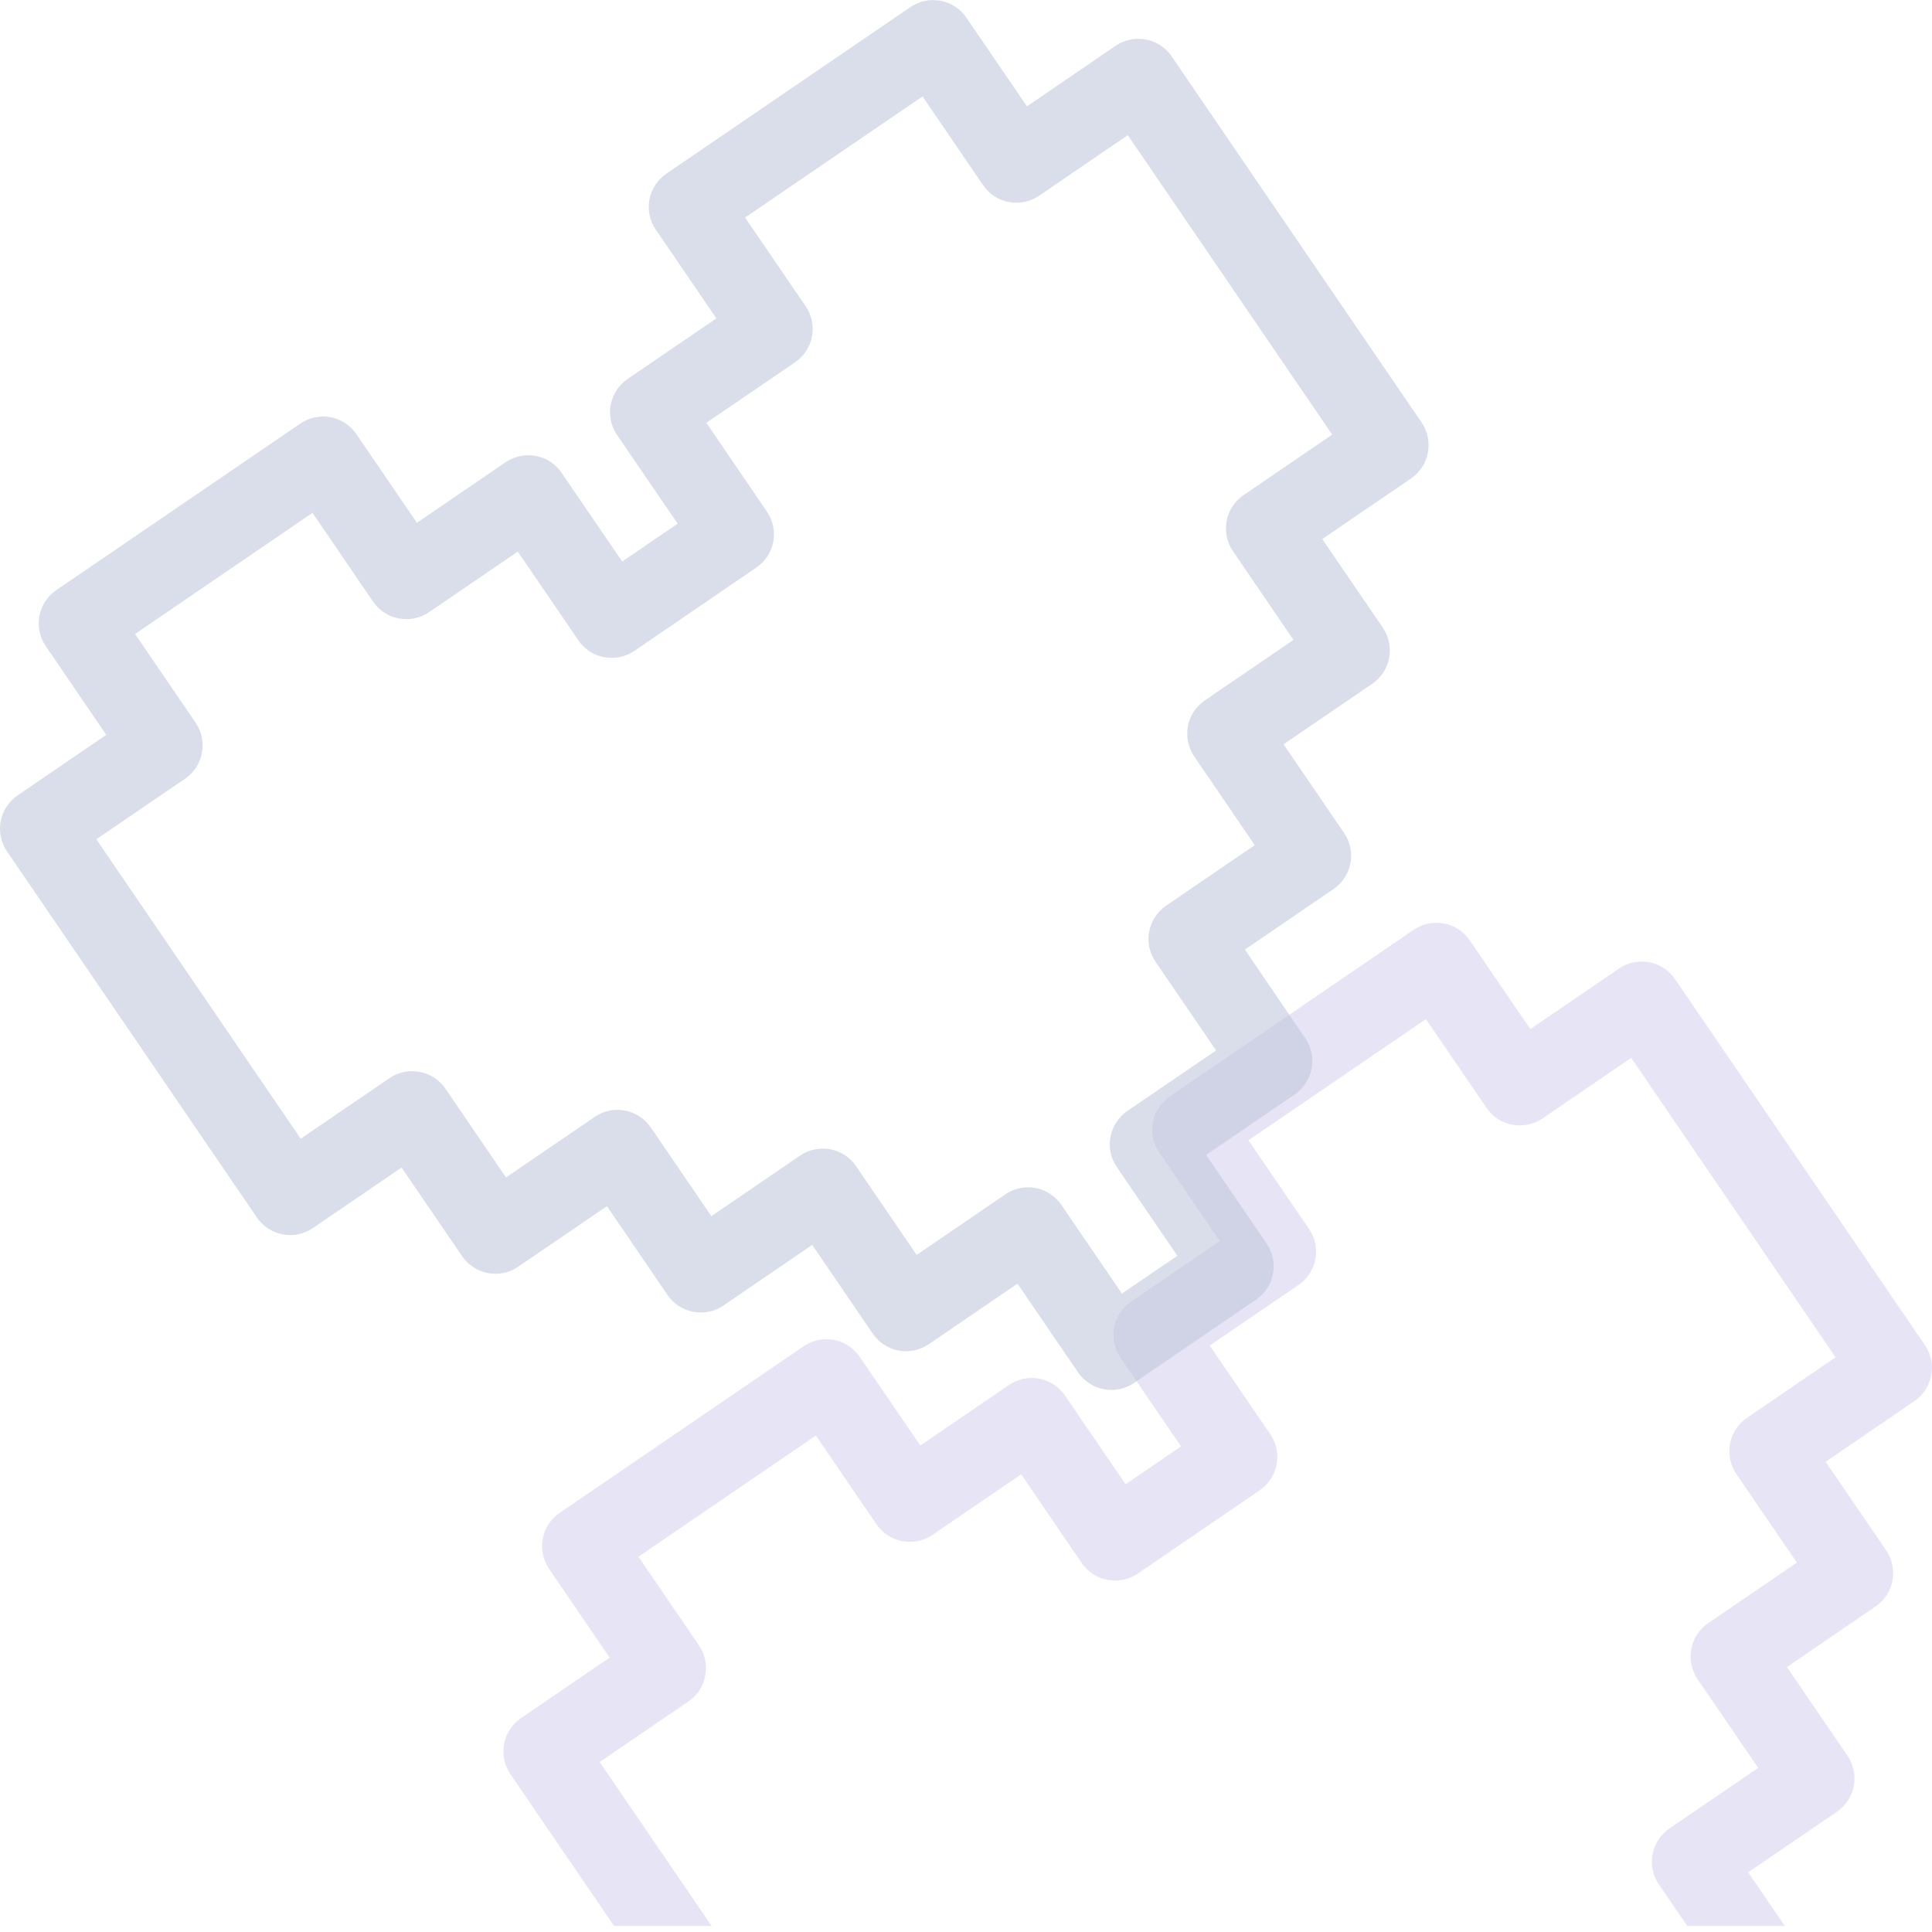
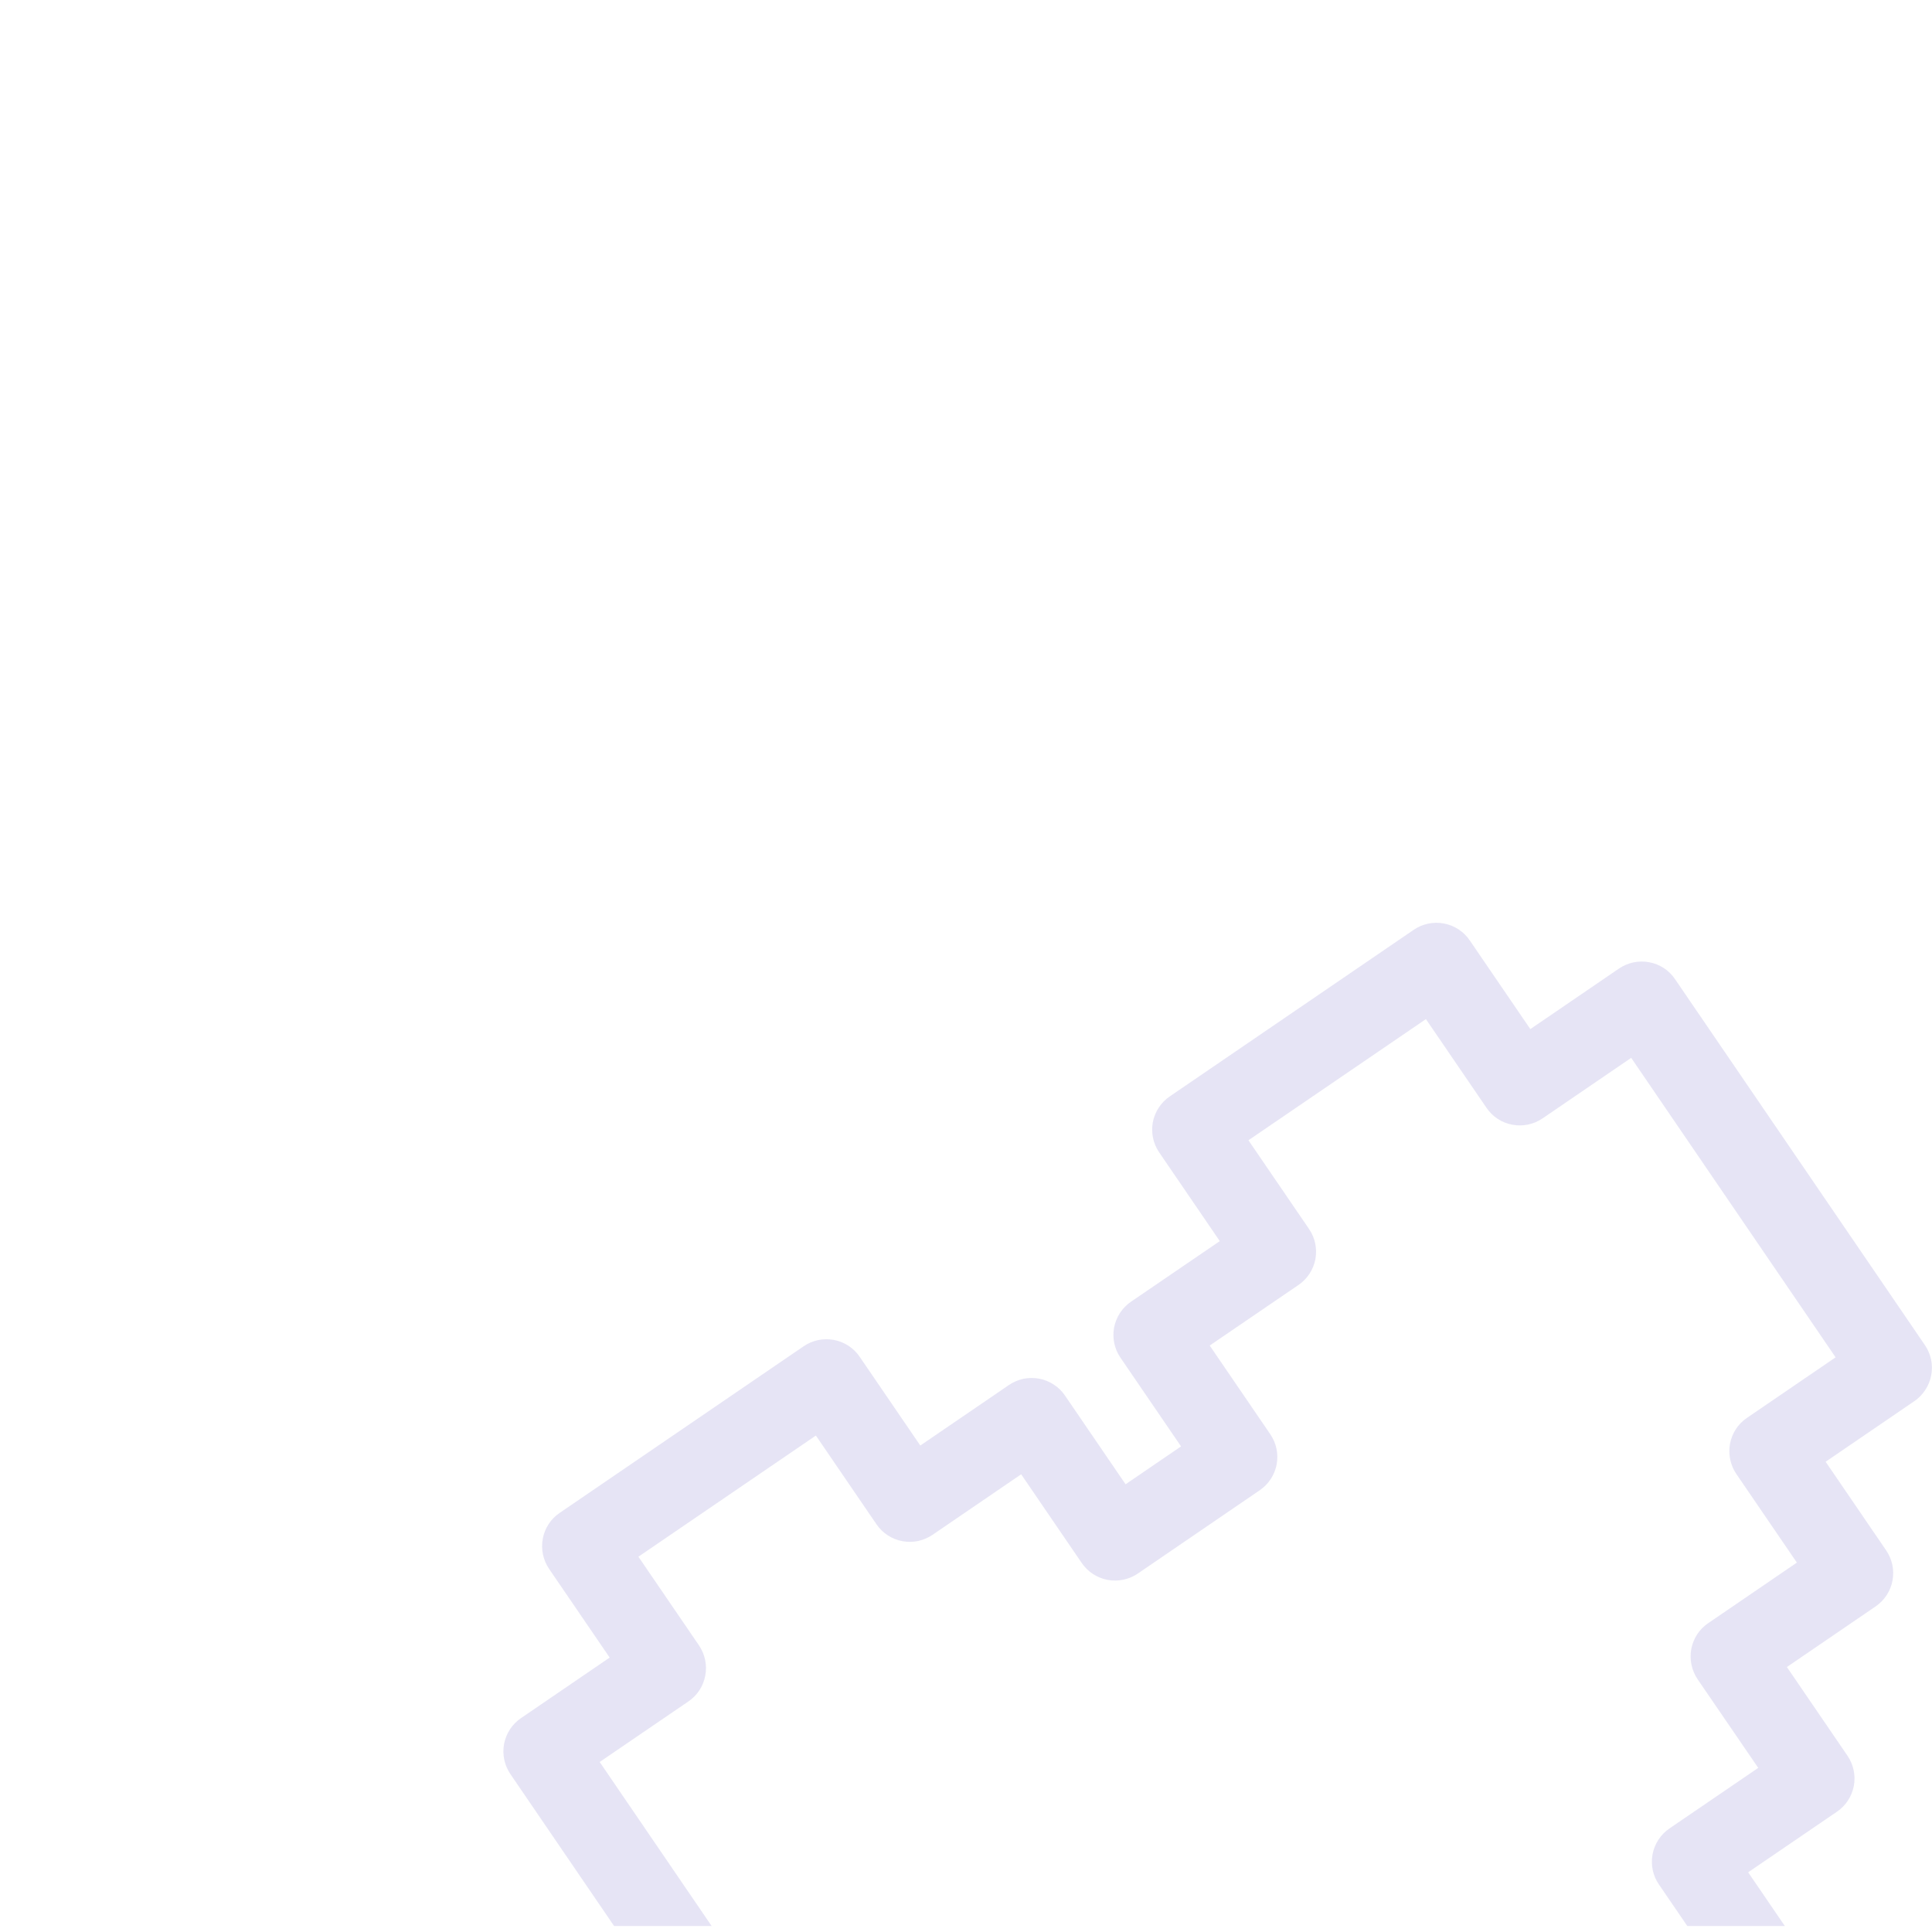
<svg xmlns="http://www.w3.org/2000/svg" width="20" height="20" viewBox="0 0 20 20" fill="none">
  <g opacity="0.3" clip-path="url(#clip0_0_4)">
    <g opacity="0.6" filter="url(#filter0_d_0_4)">
      <path d="M18.214 19.006L16.951 19.868C16.906 19.899 16.855 19.92 16.801 19.931C16.747 19.943 16.692 19.943 16.638 19.933C16.584 19.923 16.533 19.902 16.487 19.872C16.441 19.842 16.402 19.804 16.371 19.758L15.744 18.84L14.826 19.467C14.734 19.529 14.622 19.553 14.513 19.532C14.404 19.512 14.308 19.449 14.246 19.358L13.619 18.439L12.701 19.066C12.609 19.129 12.497 19.152 12.388 19.132C12.279 19.111 12.183 19.048 12.121 18.957L11.494 18.038L10.575 18.665C10.53 18.696 10.479 18.718 10.425 18.729C10.372 18.74 10.316 18.741 10.263 18.731C10.209 18.72 10.157 18.7 10.112 18.67C10.066 18.64 10.026 18.601 9.995 18.556L9.368 17.637L8.45 18.264C8.359 18.327 8.246 18.35 8.137 18.33C8.029 18.309 7.933 18.246 7.87 18.155L5.284 14.366C5.221 14.274 5.198 14.162 5.218 14.053C5.239 13.944 5.302 13.848 5.393 13.786L6.311 13.159L5.684 12.241C5.622 12.149 5.598 12.037 5.619 11.928C5.639 11.819 5.702 11.723 5.794 11.661L8.32 9.936C8.411 9.874 8.524 9.85 8.633 9.871C8.741 9.891 8.838 9.954 8.9 10.046L9.527 10.964L10.445 10.337C10.49 10.306 10.541 10.285 10.595 10.273C10.649 10.262 10.704 10.262 10.758 10.272C10.812 10.282 10.863 10.303 10.909 10.333C10.955 10.363 10.994 10.401 11.025 10.447L11.652 11.365L12.226 10.973L11.599 10.055C11.536 9.964 11.513 9.851 11.533 9.742C11.554 9.634 11.617 9.537 11.708 9.475L12.627 8.848L12 7.93C11.937 7.838 11.914 7.726 11.934 7.617C11.955 7.508 12.018 7.412 12.109 7.35L14.635 5.625C14.726 5.563 14.839 5.539 14.948 5.56C15.056 5.58 15.153 5.643 15.215 5.735L15.842 6.653L16.76 6.026C16.852 5.964 16.964 5.94 17.073 5.961C17.182 5.981 17.278 6.044 17.34 6.136L19.927 9.925C19.958 9.97 19.979 10.021 19.991 10.075C20.002 10.128 20.002 10.184 19.992 10.237C19.982 10.291 19.961 10.342 19.931 10.388C19.901 10.434 19.863 10.474 19.817 10.505L18.899 11.132L19.526 12.05C19.588 12.141 19.612 12.254 19.591 12.363C19.571 12.471 19.508 12.567 19.416 12.63L18.498 13.257L19.125 14.175C19.188 14.267 19.211 14.379 19.191 14.488C19.17 14.597 19.107 14.693 19.016 14.755L18.097 15.382L18.724 16.3C18.787 16.392 18.81 16.504 18.79 16.613C18.769 16.722 18.706 16.818 18.615 16.88L17.697 17.507L18.323 18.425C18.386 18.517 18.409 18.629 18.389 18.738C18.368 18.847 18.305 18.943 18.214 19.006ZM16.825 18.943L17.399 18.551L16.772 17.633C16.709 17.542 16.686 17.429 16.706 17.32C16.727 17.212 16.79 17.116 16.881 17.053L17.8 16.426L17.173 15.508C17.11 15.417 17.087 15.304 17.107 15.195C17.128 15.087 17.191 14.99 17.282 14.928L18.201 14.301L17.573 13.383C17.511 13.291 17.488 13.179 17.508 13.07C17.529 12.961 17.591 12.865 17.683 12.803L18.601 12.176L17.974 11.258C17.912 11.166 17.889 11.054 17.909 10.945C17.93 10.836 17.992 10.74 18.084 10.678L19.002 10.051L16.886 6.951L15.968 7.578C15.876 7.64 15.764 7.664 15.655 7.643C15.546 7.623 15.45 7.56 15.388 7.468L14.761 6.55L12.924 7.804L13.551 8.722C13.614 8.814 13.637 8.926 13.617 9.035C13.596 9.144 13.533 9.24 13.442 9.302L12.523 9.929L13.15 10.847C13.213 10.939 13.236 11.051 13.216 11.16C13.195 11.269 13.132 11.365 13.041 11.427L11.778 12.29C11.686 12.352 11.574 12.375 11.465 12.355C11.356 12.334 11.26 12.271 11.198 12.18L10.571 11.262L9.653 11.889C9.607 11.92 9.556 11.941 9.503 11.953C9.449 11.964 9.394 11.964 9.34 11.954C9.286 11.944 9.235 11.923 9.189 11.893C9.143 11.863 9.104 11.825 9.073 11.779L8.446 10.861L6.609 12.115L7.236 13.033C7.298 13.125 7.322 13.237 7.301 13.346C7.281 13.455 7.218 13.551 7.127 13.613L6.208 14.24L8.324 17.34L9.243 16.713C9.334 16.651 9.446 16.627 9.555 16.647C9.664 16.668 9.76 16.731 9.822 16.822L10.449 17.741L11.368 17.114C11.459 17.051 11.572 17.028 11.68 17.048C11.789 17.069 11.885 17.132 11.948 17.223L12.575 18.142L13.493 17.515C13.585 17.452 13.697 17.429 13.806 17.449C13.915 17.47 14.011 17.533 14.073 17.624L14.7 18.542L15.618 17.915C15.71 17.853 15.822 17.829 15.931 17.85C16.04 17.87 16.136 17.933 16.198 18.025L16.825 18.943Z" fill="#776DC8" />
    </g>
-     <path opacity="0.6" d="M13.003 13.454L11.74 14.316C11.695 14.347 11.644 14.368 11.59 14.38C11.537 14.391 11.481 14.392 11.427 14.381C11.373 14.371 11.322 14.351 11.276 14.32C11.23 14.291 11.191 14.252 11.16 14.207L10.533 13.288L9.615 13.915C9.523 13.977 9.411 14.001 9.302 13.981C9.193 13.96 9.097 13.897 9.035 13.806L8.408 12.887L7.49 13.514C7.398 13.577 7.286 13.6 7.177 13.58C7.068 13.559 6.972 13.496 6.91 13.405L6.283 12.486L5.364 13.113C5.319 13.144 5.268 13.166 5.215 13.177C5.161 13.188 5.106 13.189 5.052 13.179C4.998 13.169 4.946 13.148 4.901 13.118C4.855 13.088 4.815 13.049 4.784 13.004L4.157 12.086L3.239 12.713C3.148 12.775 3.035 12.799 2.927 12.778C2.818 12.758 2.722 12.695 2.659 12.603L0.073 8.814C0.01 8.723 -0.013 8.61 0.007 8.501C0.028 8.393 0.091 8.297 0.182 8.234L1.1 7.607L0.474 6.689C0.411 6.598 0.388 6.485 0.408 6.376C0.429 6.268 0.491 6.171 0.583 6.109L3.109 4.385C3.2 4.322 3.313 4.299 3.422 4.319C3.53 4.34 3.627 4.403 3.689 4.494L4.316 5.412L5.234 4.785C5.326 4.723 5.438 4.699 5.547 4.72C5.656 4.74 5.752 4.803 5.814 4.895L6.441 5.813L7.015 5.421L6.388 4.503C6.325 4.412 6.302 4.299 6.322 4.191C6.343 4.082 6.406 3.986 6.497 3.923L7.416 3.296L6.789 2.378C6.726 2.287 6.703 2.174 6.723 2.065C6.744 1.957 6.807 1.86 6.898 1.798L9.424 0.074C9.516 0.011 9.628 -0.012 9.737 0.008C9.846 0.029 9.942 0.092 10.004 0.183L10.631 1.101L11.549 0.474C11.641 0.412 11.753 0.388 11.862 0.409C11.971 0.43 12.067 0.492 12.129 0.584L14.716 4.373C14.778 4.464 14.802 4.577 14.781 4.686C14.761 4.794 14.698 4.89 14.607 4.953L13.688 5.58L14.315 6.498C14.377 6.59 14.401 6.702 14.38 6.811C14.36 6.919 14.297 7.016 14.206 7.078L13.287 7.705L13.914 8.623C13.977 8.715 14 8.827 13.98 8.936C13.959 9.045 13.896 9.141 13.805 9.203L12.887 9.83L13.513 10.749C13.576 10.84 13.599 10.953 13.579 11.061C13.558 11.17 13.495 11.266 13.404 11.329L12.486 11.956L13.113 12.874C13.175 12.965 13.198 13.078 13.178 13.186C13.157 13.295 13.095 13.391 13.003 13.454ZM11.614 13.391L12.188 13L11.561 12.081C11.498 11.99 11.475 11.877 11.495 11.769C11.516 11.66 11.579 11.564 11.67 11.501L12.589 10.874L11.962 9.956C11.899 9.865 11.876 9.752 11.896 9.644C11.917 9.535 11.98 9.439 12.071 9.376L12.989 8.749L12.363 7.831C12.3 7.739 12.277 7.627 12.297 7.518C12.318 7.409 12.38 7.313 12.472 7.251L13.39 6.624L12.764 5.706C12.701 5.614 12.678 5.502 12.698 5.393C12.719 5.284 12.781 5.188 12.873 5.126L13.791 4.499L11.675 1.399L10.757 2.026C10.712 2.057 10.661 2.079 10.607 2.09C10.553 2.101 10.498 2.102 10.444 2.091C10.39 2.081 10.339 2.061 10.293 2.031C10.247 2.001 10.208 1.962 10.177 1.917L9.55 0.998L7.713 2.252L8.34 3.17C8.403 3.262 8.426 3.374 8.406 3.483C8.385 3.592 8.322 3.688 8.231 3.75L7.312 4.377L7.939 5.296C8.002 5.387 8.025 5.499 8.005 5.608C7.984 5.717 7.921 5.813 7.83 5.875L6.567 6.738C6.475 6.8 6.363 6.824 6.254 6.803C6.145 6.783 6.049 6.72 5.987 6.628L5.36 5.71L4.442 6.337C4.397 6.368 4.346 6.389 4.292 6.401C4.238 6.412 4.183 6.412 4.129 6.402C4.075 6.392 4.024 6.372 3.978 6.342C3.932 6.312 3.893 6.273 3.862 6.228L3.235 5.309L1.398 6.563L2.025 7.481C2.087 7.573 2.111 7.685 2.09 7.794C2.07 7.903 2.007 7.999 1.916 8.061L0.997 8.688L3.113 11.788L4.032 11.161C4.123 11.099 4.235 11.075 4.344 11.096C4.453 11.116 4.549 11.179 4.612 11.271L5.238 12.189L6.157 11.562C6.248 11.499 6.361 11.476 6.469 11.496C6.578 11.517 6.674 11.58 6.737 11.671L7.364 12.59L8.282 11.963C8.327 11.932 8.378 11.91 8.432 11.899C8.486 11.888 8.541 11.887 8.595 11.897C8.649 11.908 8.7 11.928 8.746 11.958C8.792 11.988 8.831 12.027 8.862 12.072L9.489 12.991L10.407 12.364C10.499 12.301 10.611 12.278 10.72 12.298C10.829 12.319 10.925 12.382 10.987 12.473L11.614 13.391Z" fill="#32438B" />
  </g>
  <defs>
    <filter id="filter0_d_0_4" x="1.211" y="5.553" width="22.788" height="22.388" filterUnits="userSpaceOnUse" color-interpolation-filters="sRGB">
      <feFlood flood-opacity="0" result="BackgroundImageFix" />
      <feColorMatrix in="SourceAlpha" type="matrix" values="0 0 0 0 0 0 0 0 0 0 0 0 0 0 0 0 0 0 127 0" result="hardAlpha" />
      <feOffset dy="4" />
      <feGaussianBlur stdDeviation="2" />
      <feComposite in2="hardAlpha" operator="out" />
      <feColorMatrix type="matrix" values="0 0 0 0 0 0 0 0 0 0 0 0 0 0 0 0 0 0 0.25 0" />
      <feBlend mode="normal" in2="BackgroundImageFix" result="effect1_dropShadow_0_4" />
      <feBlend mode="normal" in="SourceGraphic" in2="effect1_dropShadow_0_4" result="shape" />
    </filter>
    <clipPath id="clip0_0_4">
      <rect width="20" height="19.94" fill="white" />
    </clipPath>
  </defs>
</svg>